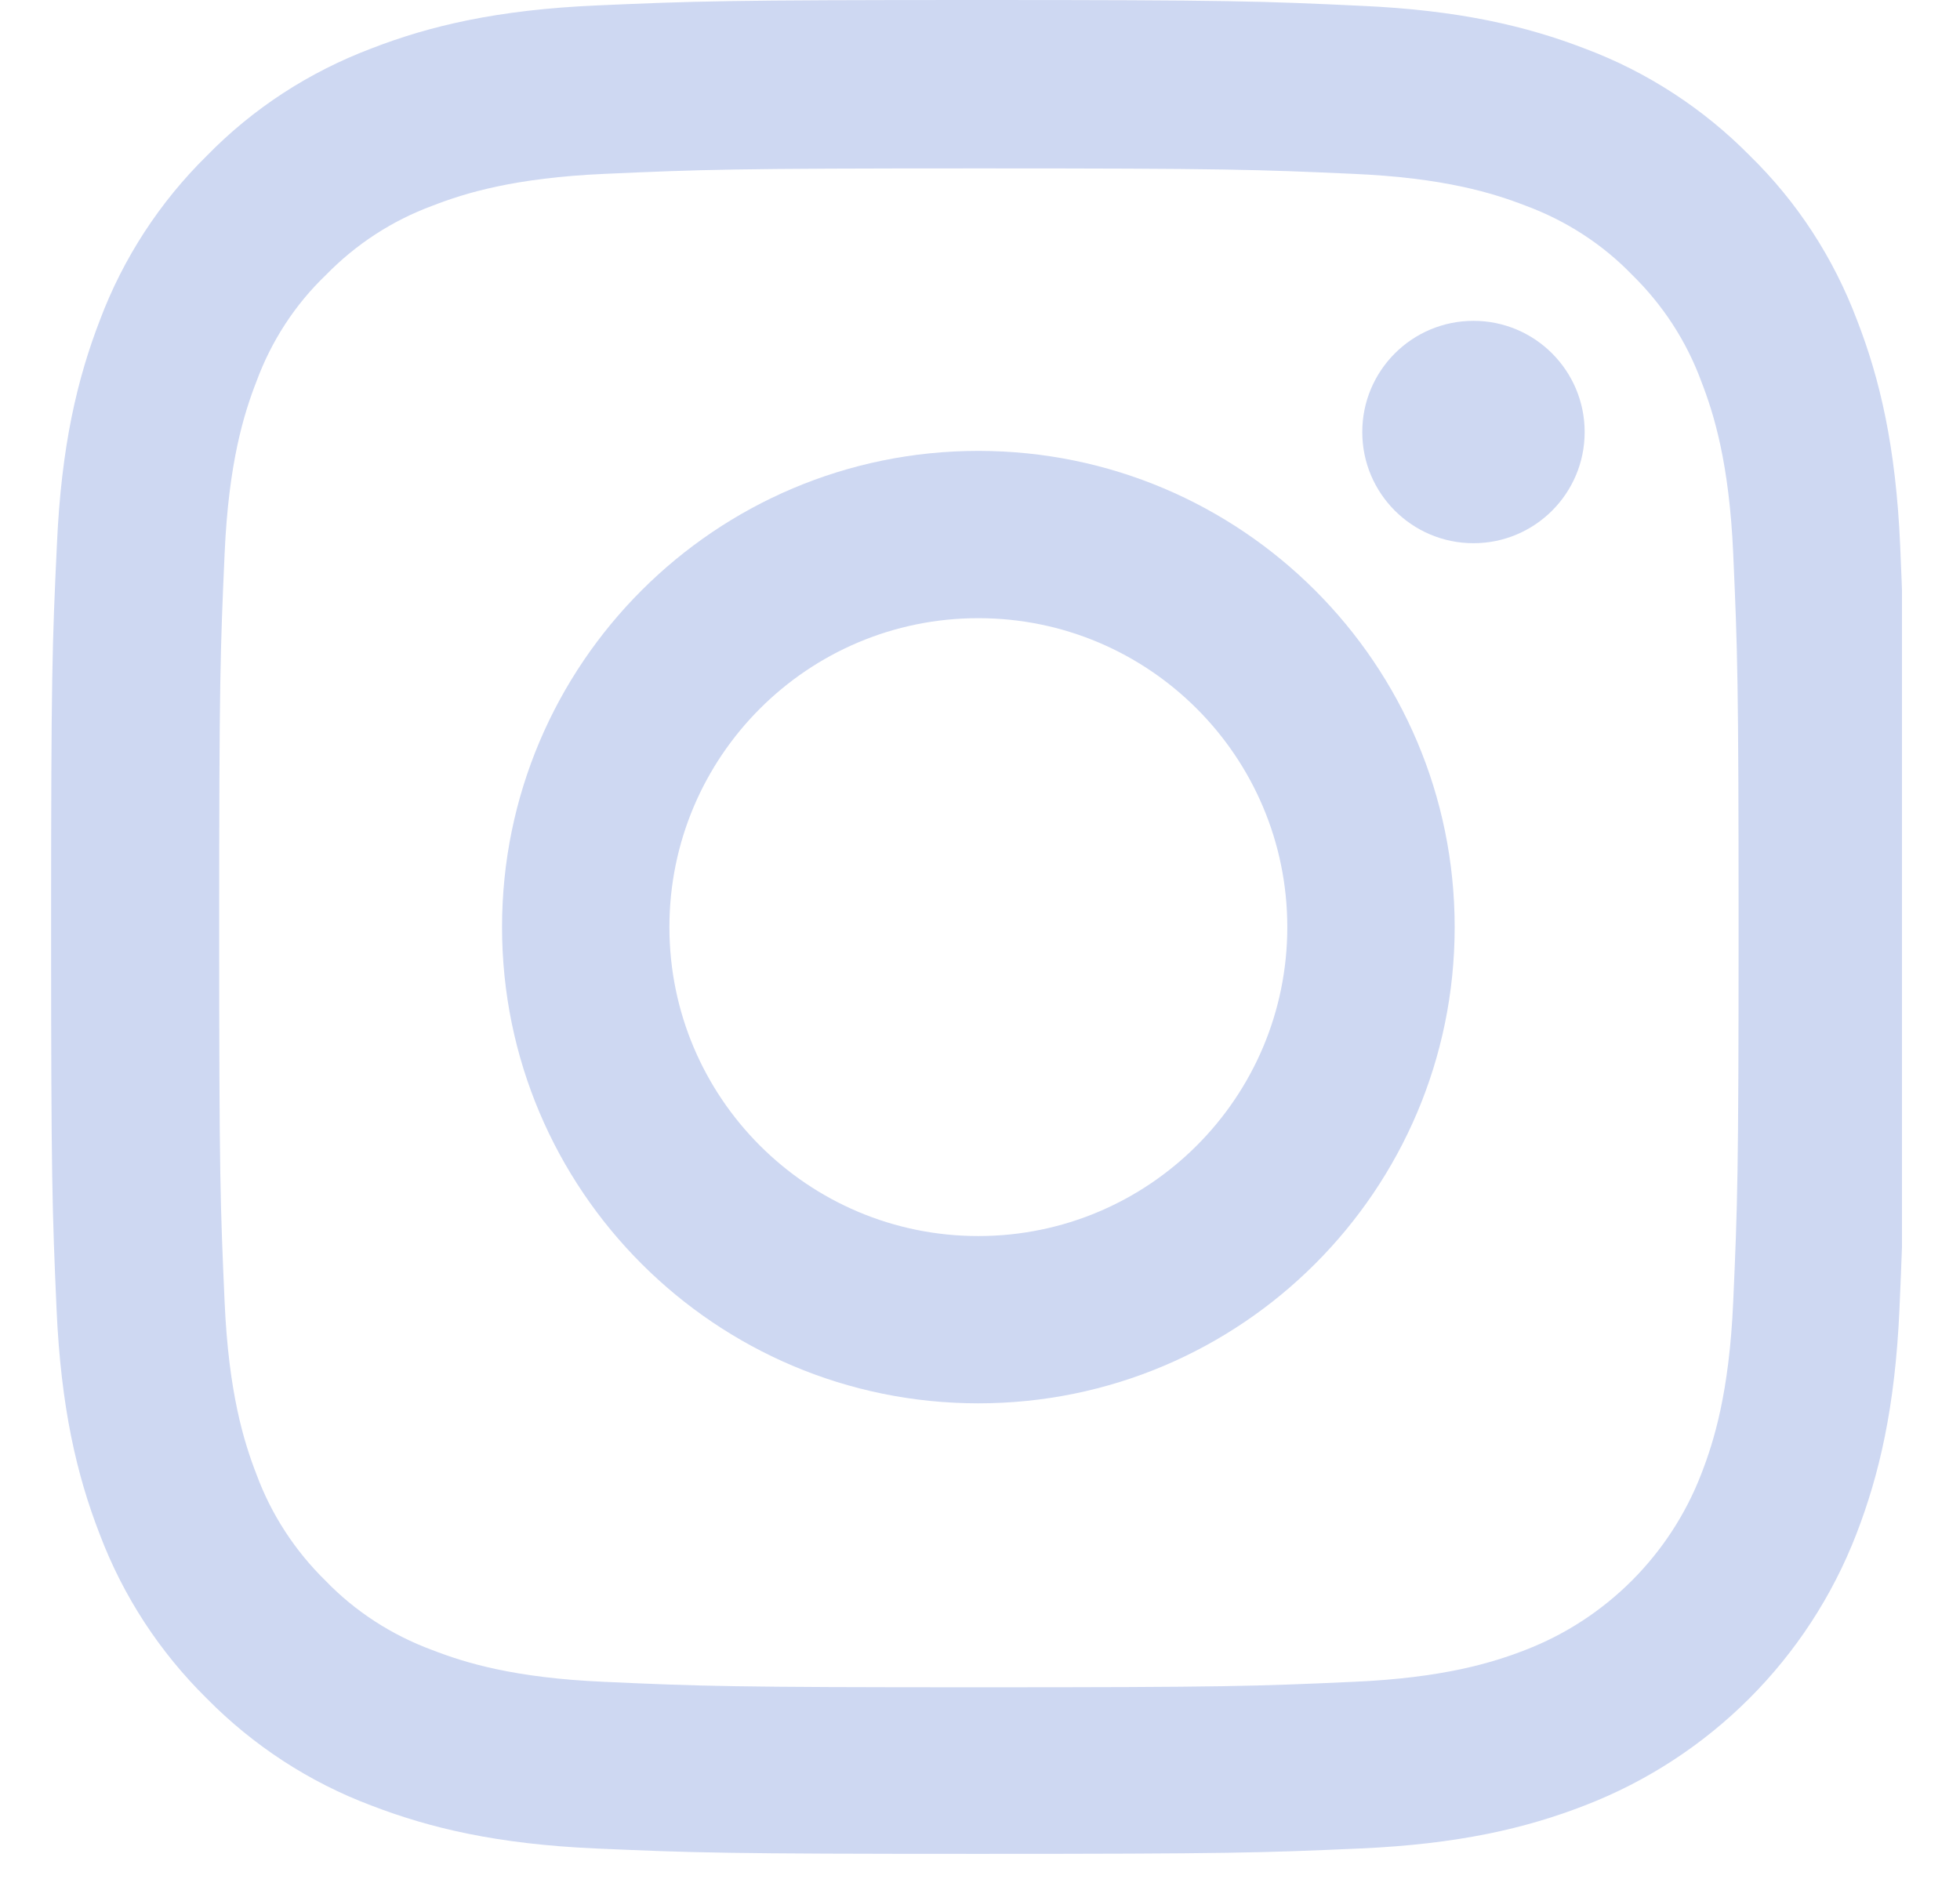
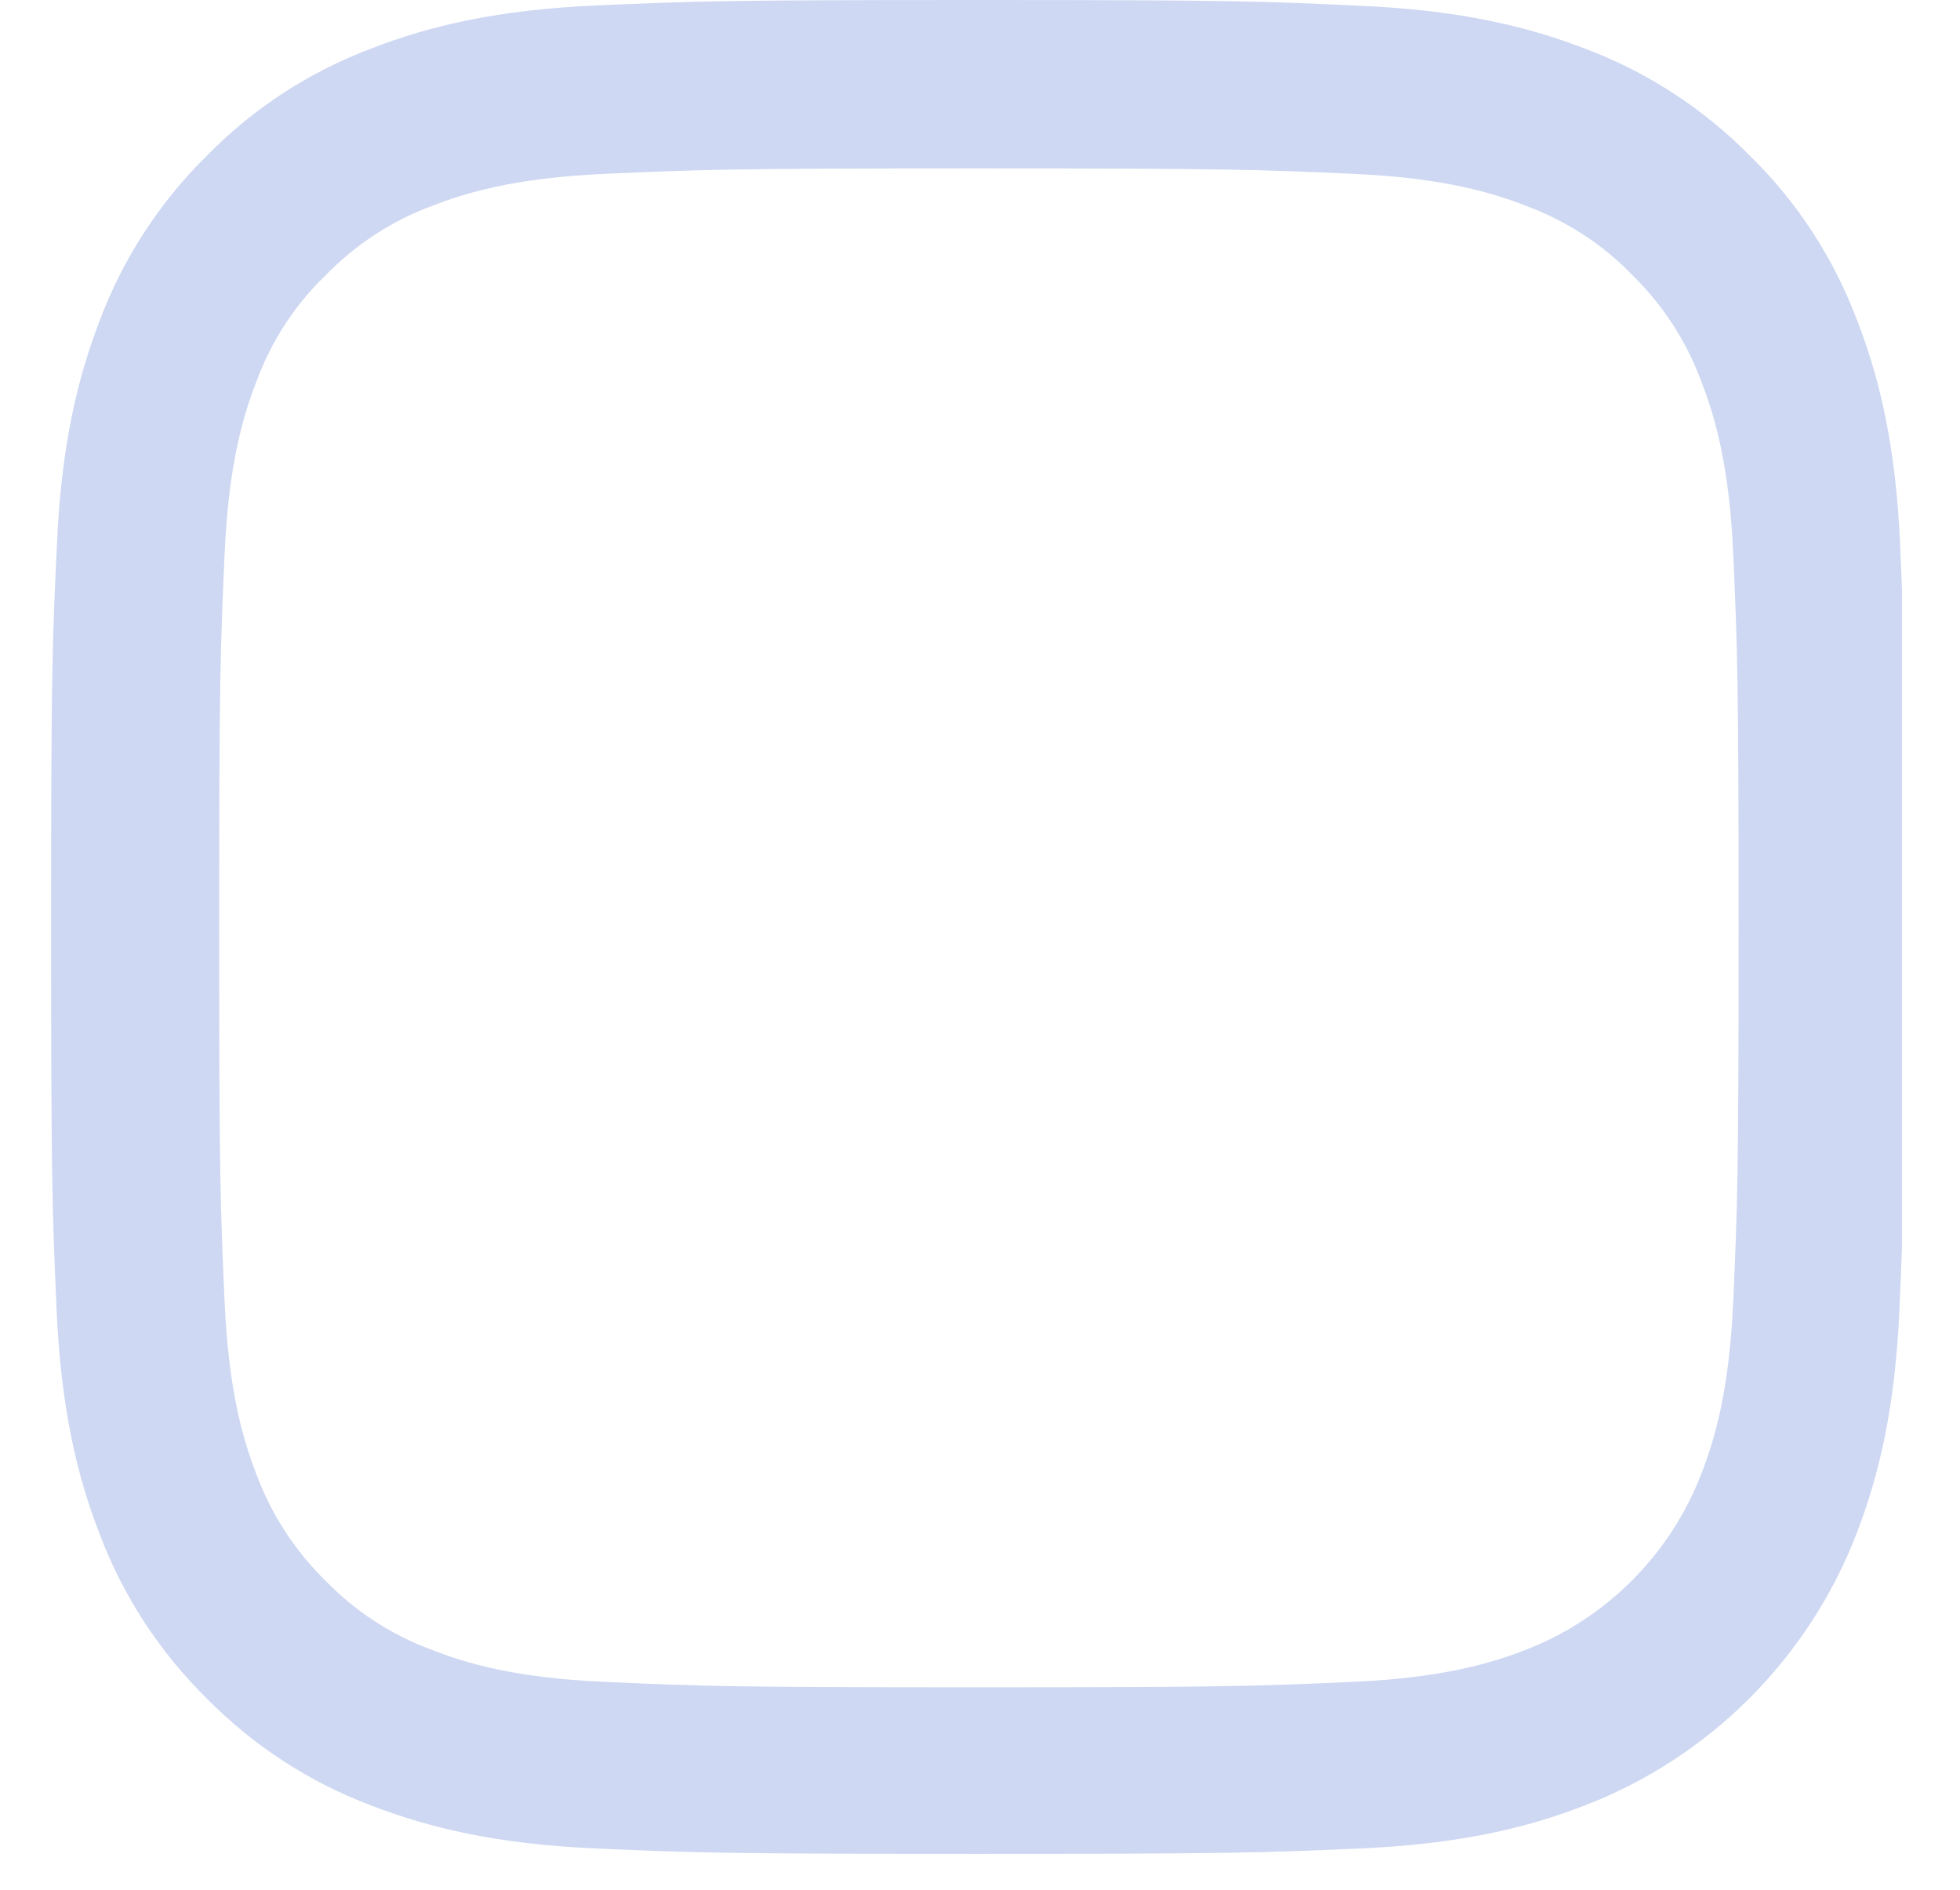
<svg xmlns="http://www.w3.org/2000/svg" width="28" height="27" viewBox="0 0 28 27" fill="none">
  <g clip-path="url(#clip0_148_692)">
    <path d="M27.145 7.787C27.083 6.38 26.855 5.412 26.529 4.574C26.193 3.684 25.676 2.887 24.998 2.225C24.335 1.552 23.533 1.03 22.654 0.699C21.81 0.373 20.848 0.145 19.441 0.083C18.023 0.016 17.573 0 13.976 0C10.38 0 9.93 0.016 8.518 0.078C7.11 0.14 6.143 0.367 5.304 0.693C4.414 1.03 3.617 1.547 2.955 2.225C2.282 2.887 1.76 3.689 1.429 4.569C1.103 5.412 0.875 6.375 0.813 7.782C0.746 9.2 0.73 9.65 0.73 13.246C0.73 16.842 0.746 17.293 0.808 18.705C0.87 20.113 1.098 21.08 1.424 21.919C1.76 22.808 2.282 23.605 2.955 24.268C3.617 24.94 4.419 25.463 5.299 25.794C6.143 26.12 7.105 26.348 8.512 26.41C9.925 26.472 10.375 26.487 13.971 26.487C17.567 26.487 18.018 26.472 19.43 26.41C20.838 26.348 21.805 26.12 22.643 25.794C24.424 25.106 25.831 23.698 26.519 21.919C26.845 21.075 27.073 20.113 27.135 18.705C27.197 17.293 27.212 16.842 27.212 13.246C27.212 9.65 27.207 9.2 27.145 7.787ZM24.76 18.602C24.703 19.895 24.485 20.594 24.304 21.059C23.859 22.213 22.944 23.129 21.79 23.574C21.324 23.755 20.62 23.973 19.332 24.029C17.935 24.092 17.516 24.107 13.982 24.107C10.448 24.107 10.023 24.092 8.631 24.029C7.338 23.973 6.639 23.755 6.173 23.574C5.599 23.362 5.077 23.026 4.652 22.586C4.213 22.156 3.876 21.639 3.664 21.065C3.483 20.599 3.266 19.895 3.209 18.607C3.147 17.21 3.131 16.791 3.131 13.257C3.131 9.722 3.147 9.298 3.209 7.906C3.266 6.613 3.483 5.914 3.664 5.449C3.876 4.874 4.213 4.352 4.658 3.927C5.087 3.487 5.604 3.151 6.179 2.939C6.644 2.758 7.348 2.541 8.637 2.484C10.034 2.422 10.453 2.406 13.987 2.406C17.526 2.406 17.945 2.422 19.337 2.484C20.631 2.541 21.329 2.758 21.795 2.939C22.369 3.151 22.892 3.487 23.316 3.927C23.756 4.357 24.092 4.874 24.304 5.449C24.485 5.914 24.703 6.618 24.76 7.906C24.822 9.303 24.837 9.722 24.837 13.257C24.837 16.791 24.822 17.205 24.76 18.602Z" fill="#CED8F2" />
-     <path d="M13.976 6.442C10.22 6.442 7.172 9.489 7.172 13.246C7.172 17.003 10.22 20.05 13.976 20.05C17.733 20.05 20.781 17.003 20.781 13.246C20.781 9.489 17.733 6.442 13.976 6.442ZM13.976 17.66C11.539 17.66 9.563 15.683 9.563 13.246C9.563 10.809 11.539 8.832 13.976 8.832C16.413 8.832 18.39 10.809 18.39 13.246C18.39 15.683 16.413 17.66 13.976 17.66Z" fill="#CED8F2" />
-     <path d="M22.638 6.173C22.638 7.05 21.927 7.761 21.05 7.761C20.172 7.761 19.461 7.05 19.461 6.173C19.461 5.295 20.172 4.584 21.05 4.584C21.927 4.584 22.638 5.295 22.638 6.173Z" fill="#CED8F2" />
  </g>
  <defs>
    <clipPath id="clip0_148_692">
      <rect width="26.487" height="26.487" fill="white" transform="translate(0.684)" />
    </clipPath>
  </defs>
</svg>